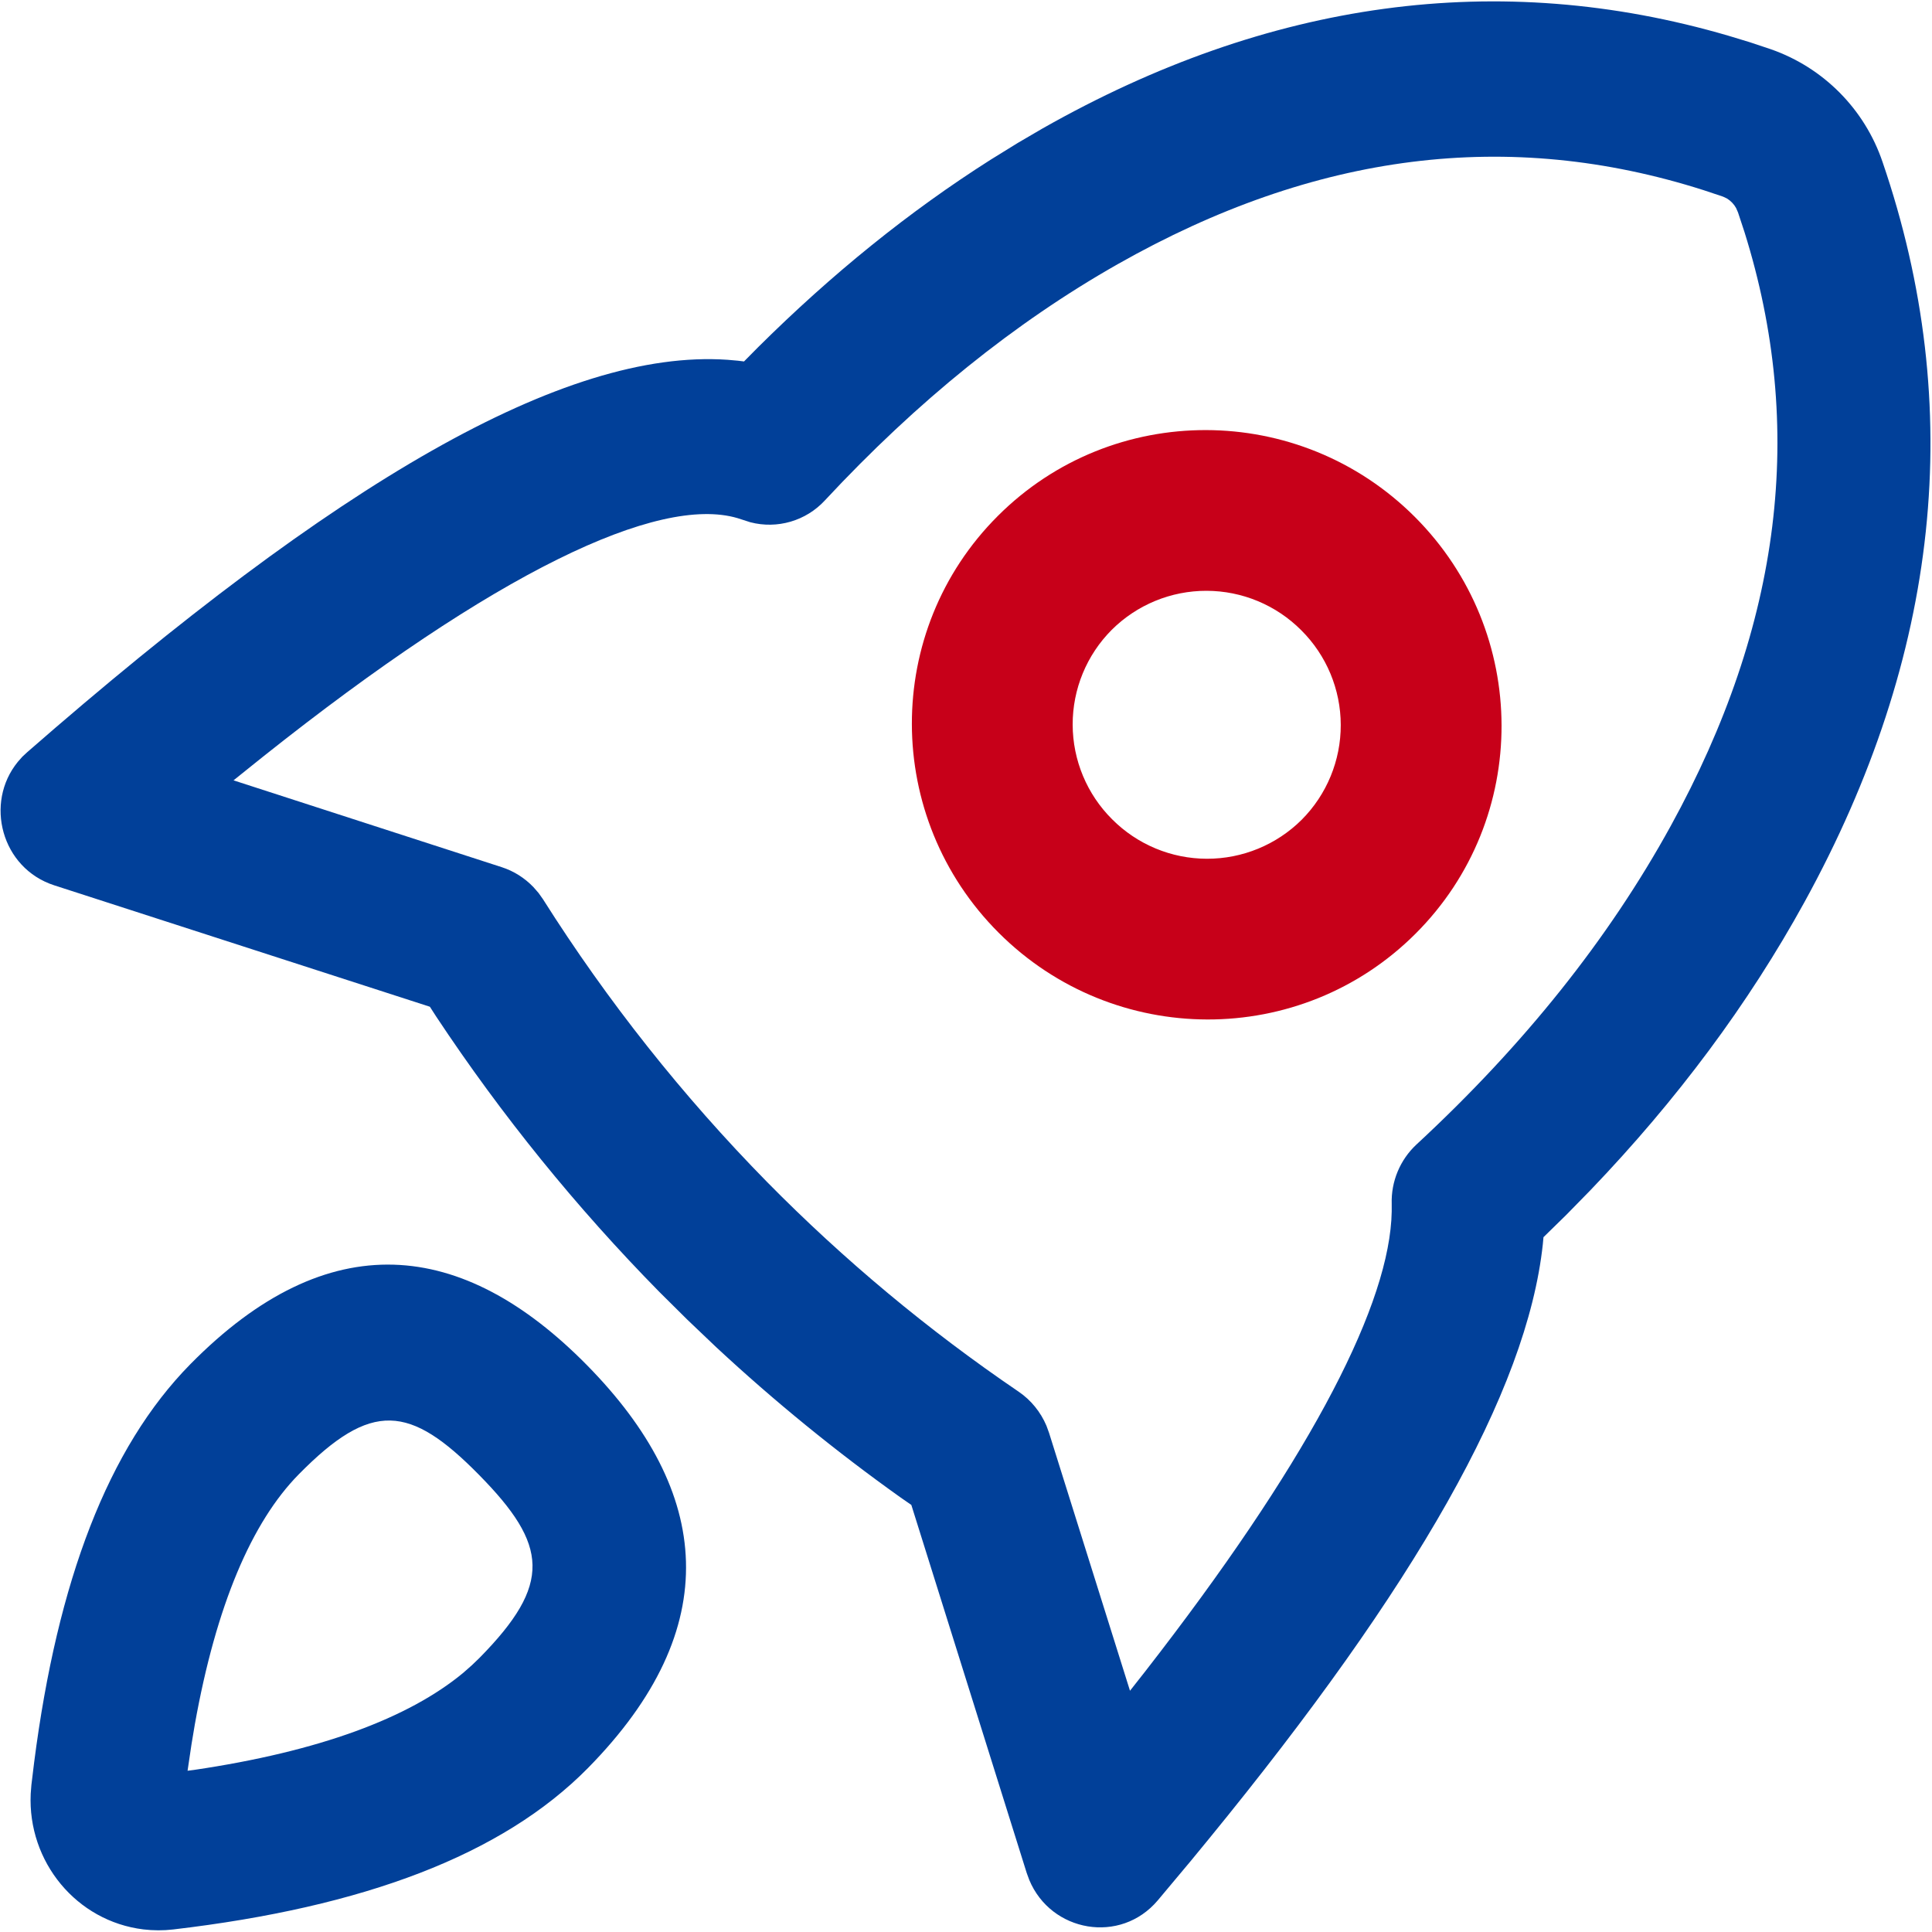
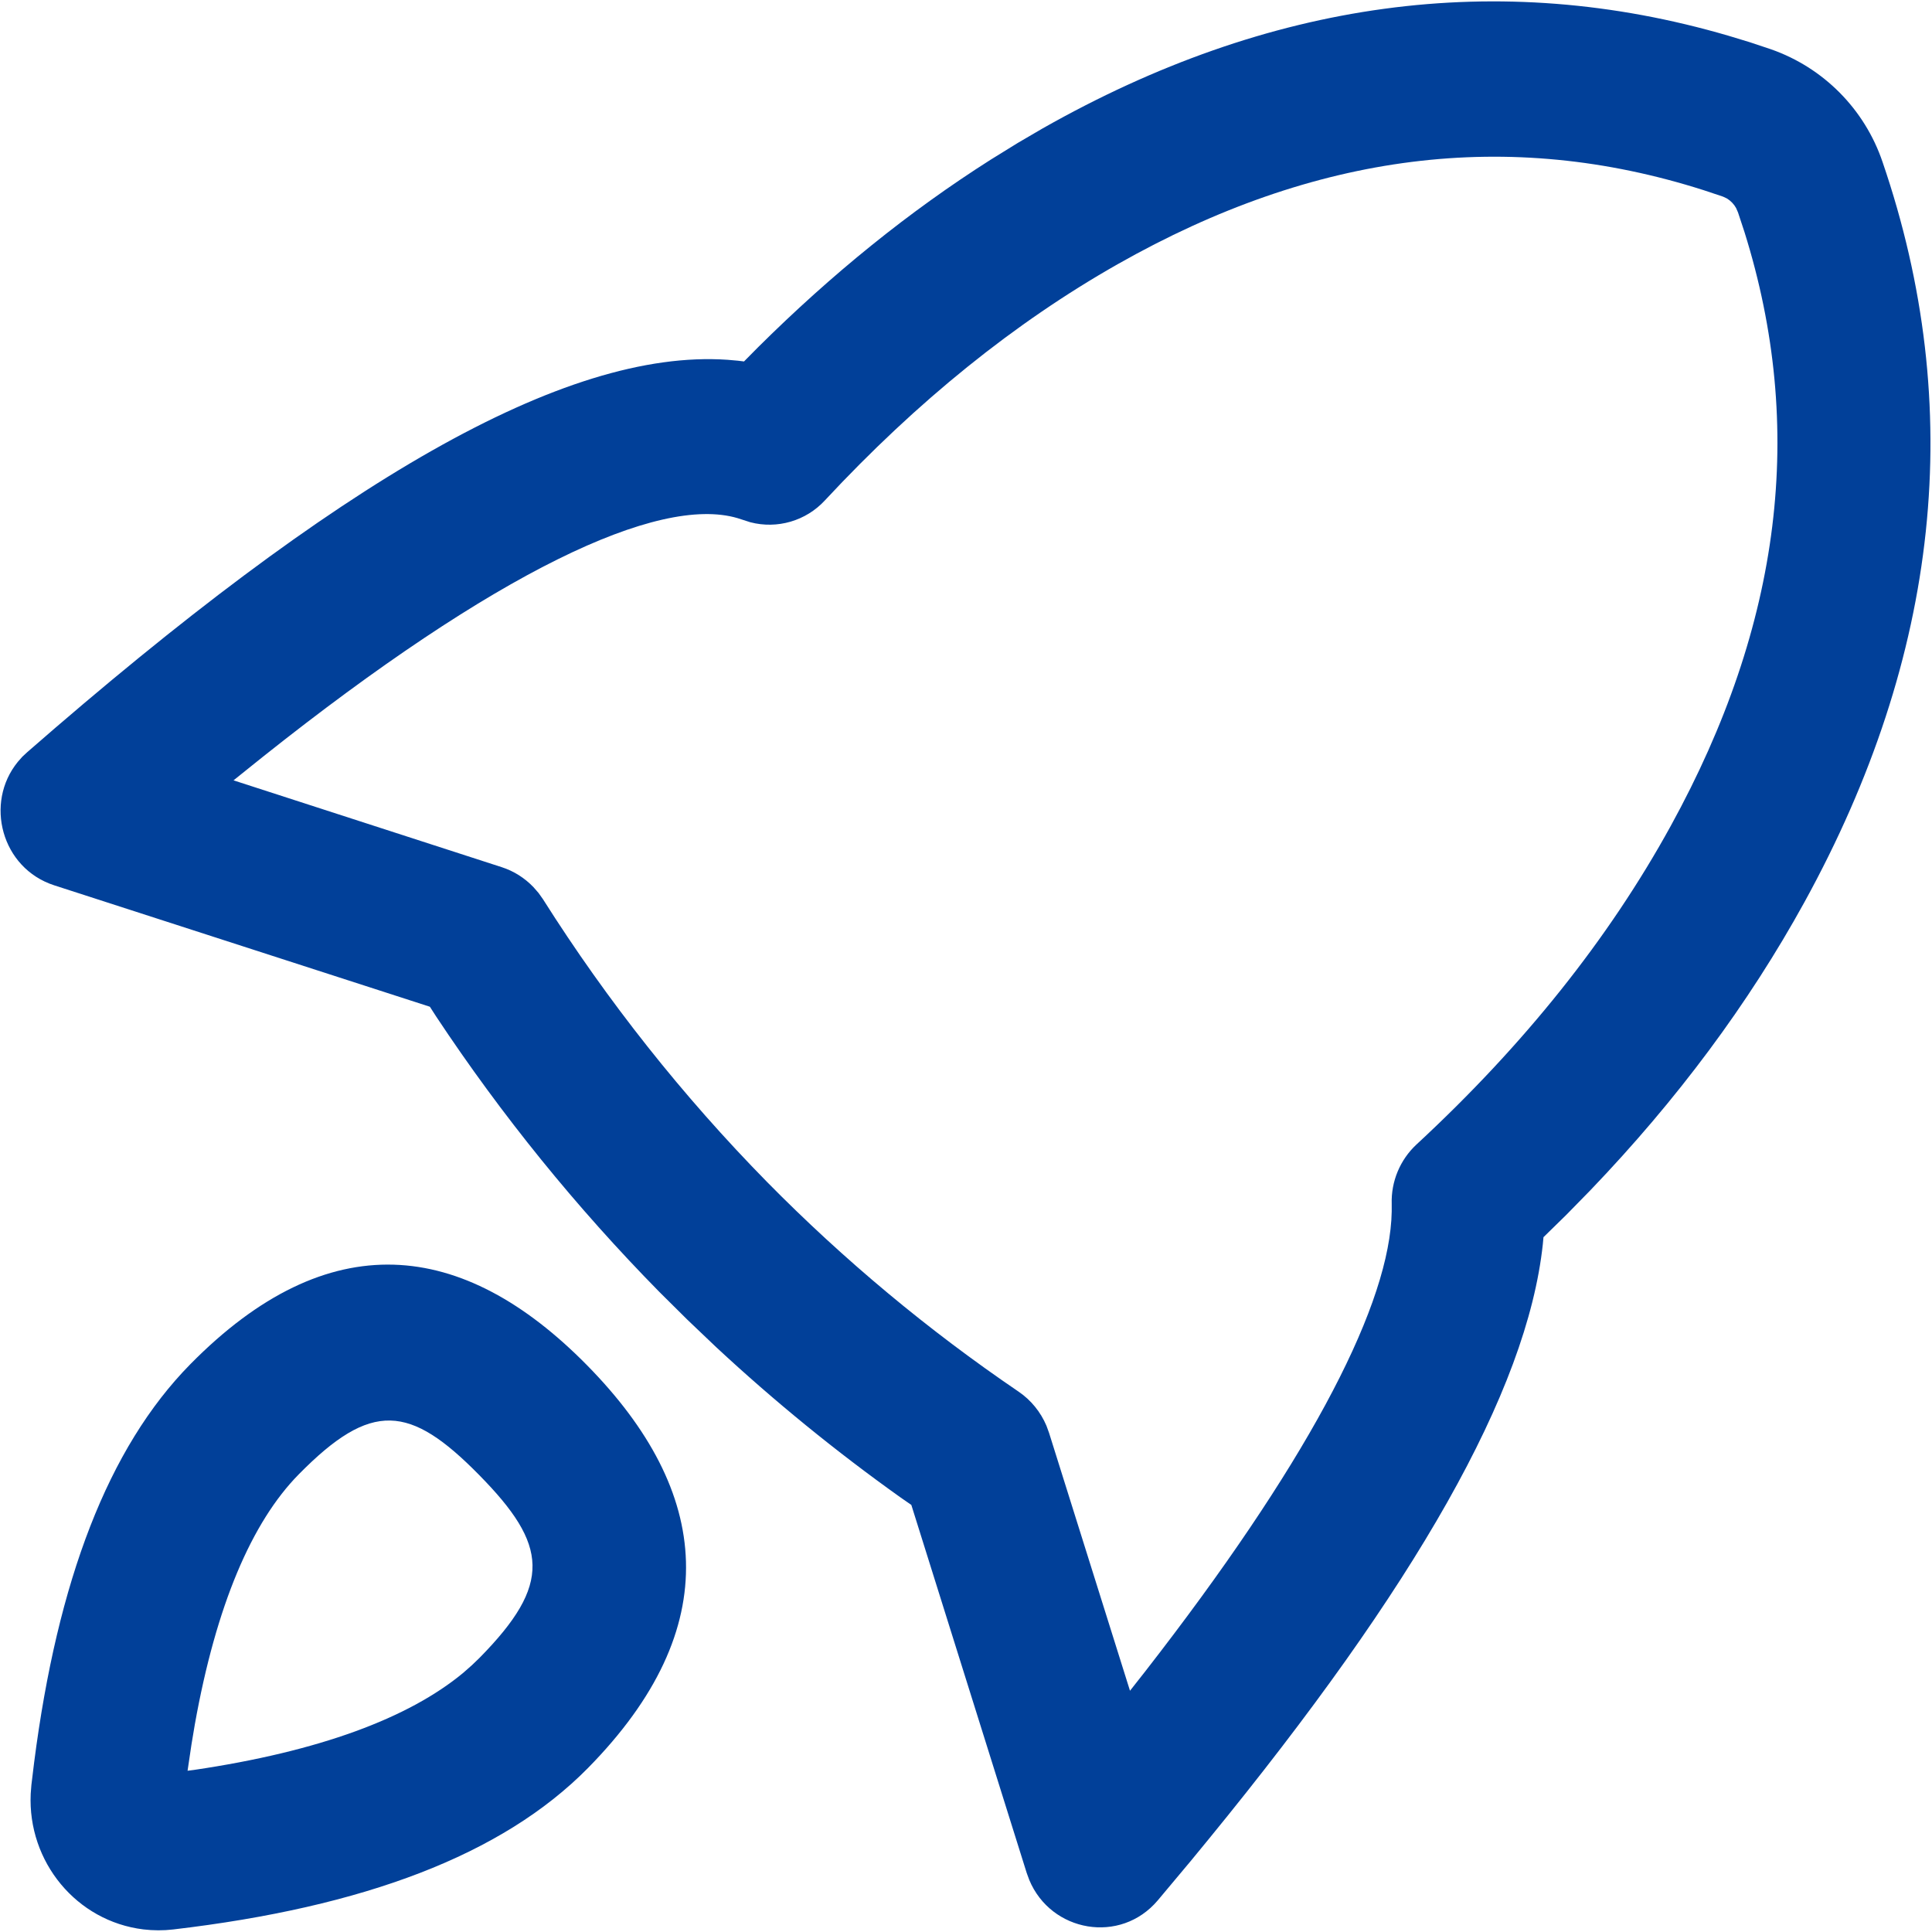
<svg xmlns="http://www.w3.org/2000/svg" width="615px" height="615px">
  <path fill-rule="evenodd" fill="rgb(1, 64, 153)" d="M186.856,434.574 C226.515,474.858 231.105,518.164 187.145,562.820 C159.910,590.467 115.818,607.079 55.134,614.192 C51.993,614.566 48.823,614.550 45.662,614.176 C24.332,611.583 8.752,592.634 9.776,570.987 L9.998,568.157 L10.870,560.993 C18.310,503.173 34.417,460.839 60.578,434.266 C104.538,389.629 147.182,394.301 186.856,434.574 L186.856,434.574 ZM152.489,469.486 C130.477,447.125 118.274,445.778 95.102,469.315 C80.119,484.531 68.804,511.019 62.028,548.867 L60.953,555.281 L59.707,563.671 L61.703,563.417 C101.569,557.530 130.102,546.923 147.490,532.475 L150.271,530.020 L152.626,527.752 C175.814,504.215 174.503,491.848 152.489,469.486 L152.489,469.486 ZM563.746,15.688 C580.474,21.547 593.570,34.777 599.257,51.556 C626.000,129.638 617.501,208.746 574.396,287.171 C556.629,319.475 533.901,350.059 506.240,378.900 L498.577,386.728 L491.324,393.825 L491.121,396.027 C486.087,442.999 450.439,505.117 384.755,585.435 L379.056,592.377 L368.562,604.912 C356.684,619.001 334.570,615.077 327.640,598.431 L326.821,596.199 L290.098,479.055 L286.770,476.751 C266.136,462.061 246.482,446.040 227.933,428.792 L218.802,420.090 L209.861,411.221 C183.447,384.358 159.676,355.025 138.870,323.622 L136.839,320.467 L17.251,281.815 C0.425,276.358 -5.000,255.565 5.683,242.503 L7.096,240.898 L8.635,239.466 C106.995,153.568 179.572,110.981 231.551,114.526 L234.893,114.819 L236.839,115.057 L241.225,110.622 C264.808,87.187 289.501,67.246 315.318,50.857 L323.954,45.517 L331.890,40.880 C403.936,0.044 477.076,-10.001 550.180,11.369 L557.039,13.450 L563.746,15.688 ZM552.653,66.243 C551.958,64.978 550.938,63.920 549.704,63.170 L548.473,62.592 L542.330,60.543 C480.368,40.778 418.696,48.433 355.782,84.099 C323.032,102.674 291.958,127.713 262.554,159.319 C256.532,165.823 247.416,168.485 238.835,166.240 L234.758,164.929 C209.502,157.512 157.677,182.036 83.685,240.898 L74.335,248.402 L159.691,276.033 C163.562,277.279 167.027,279.481 169.827,282.412 L171.433,284.255 L172.847,286.250 C193.379,318.715 217.306,348.904 244.228,376.308 C268.659,401.094 295.457,423.432 324.247,442.999 C328.187,445.677 331.257,449.464 333.117,453.863 L333.937,456.116 L359.703,538.207 L364.652,531.914 C414.958,467.253 440.881,418.556 442.897,388.403 L443.014,385.638 L443.014,383.250 C442.787,376.097 445.662,369.195 450.900,364.315 C485.165,332.593 512.111,298.805 531.835,262.916 C567.178,198.616 574.822,136.122 555.302,73.848 L553.251,67.624 L552.653,66.258 L552.653,66.243 Z" />
-   <path fill-rule="evenodd" fill="rgb(199, 0, 25)" d="M450.353,164.519 C487.075,201.243 487.212,260.632 450.626,297.185 C414.056,333.752 354.637,333.616 317.896,296.911 C281.173,260.187 281.037,200.798 317.623,164.246 C354.192,127.678 413.611,127.815 450.353,164.519 L450.353,164.519 ZM414.228,200.630 C406.244,192.611 395.402,188.090 384.083,188.067 C372.768,188.040 361.906,192.510 353.887,200.494 C345.900,208.508 341.428,219.364 341.455,230.674 C341.479,241.988 346.001,252.825 354.024,260.804 C362.003,268.819 372.846,273.339 384.165,273.363 C395.480,273.390 406.342,268.920 414.364,260.941 C422.348,252.922 426.821,242.065 426.793,230.756 C426.770,219.442 422.246,208.606 414.228,200.630 L414.228,200.630 Z" />
</svg>